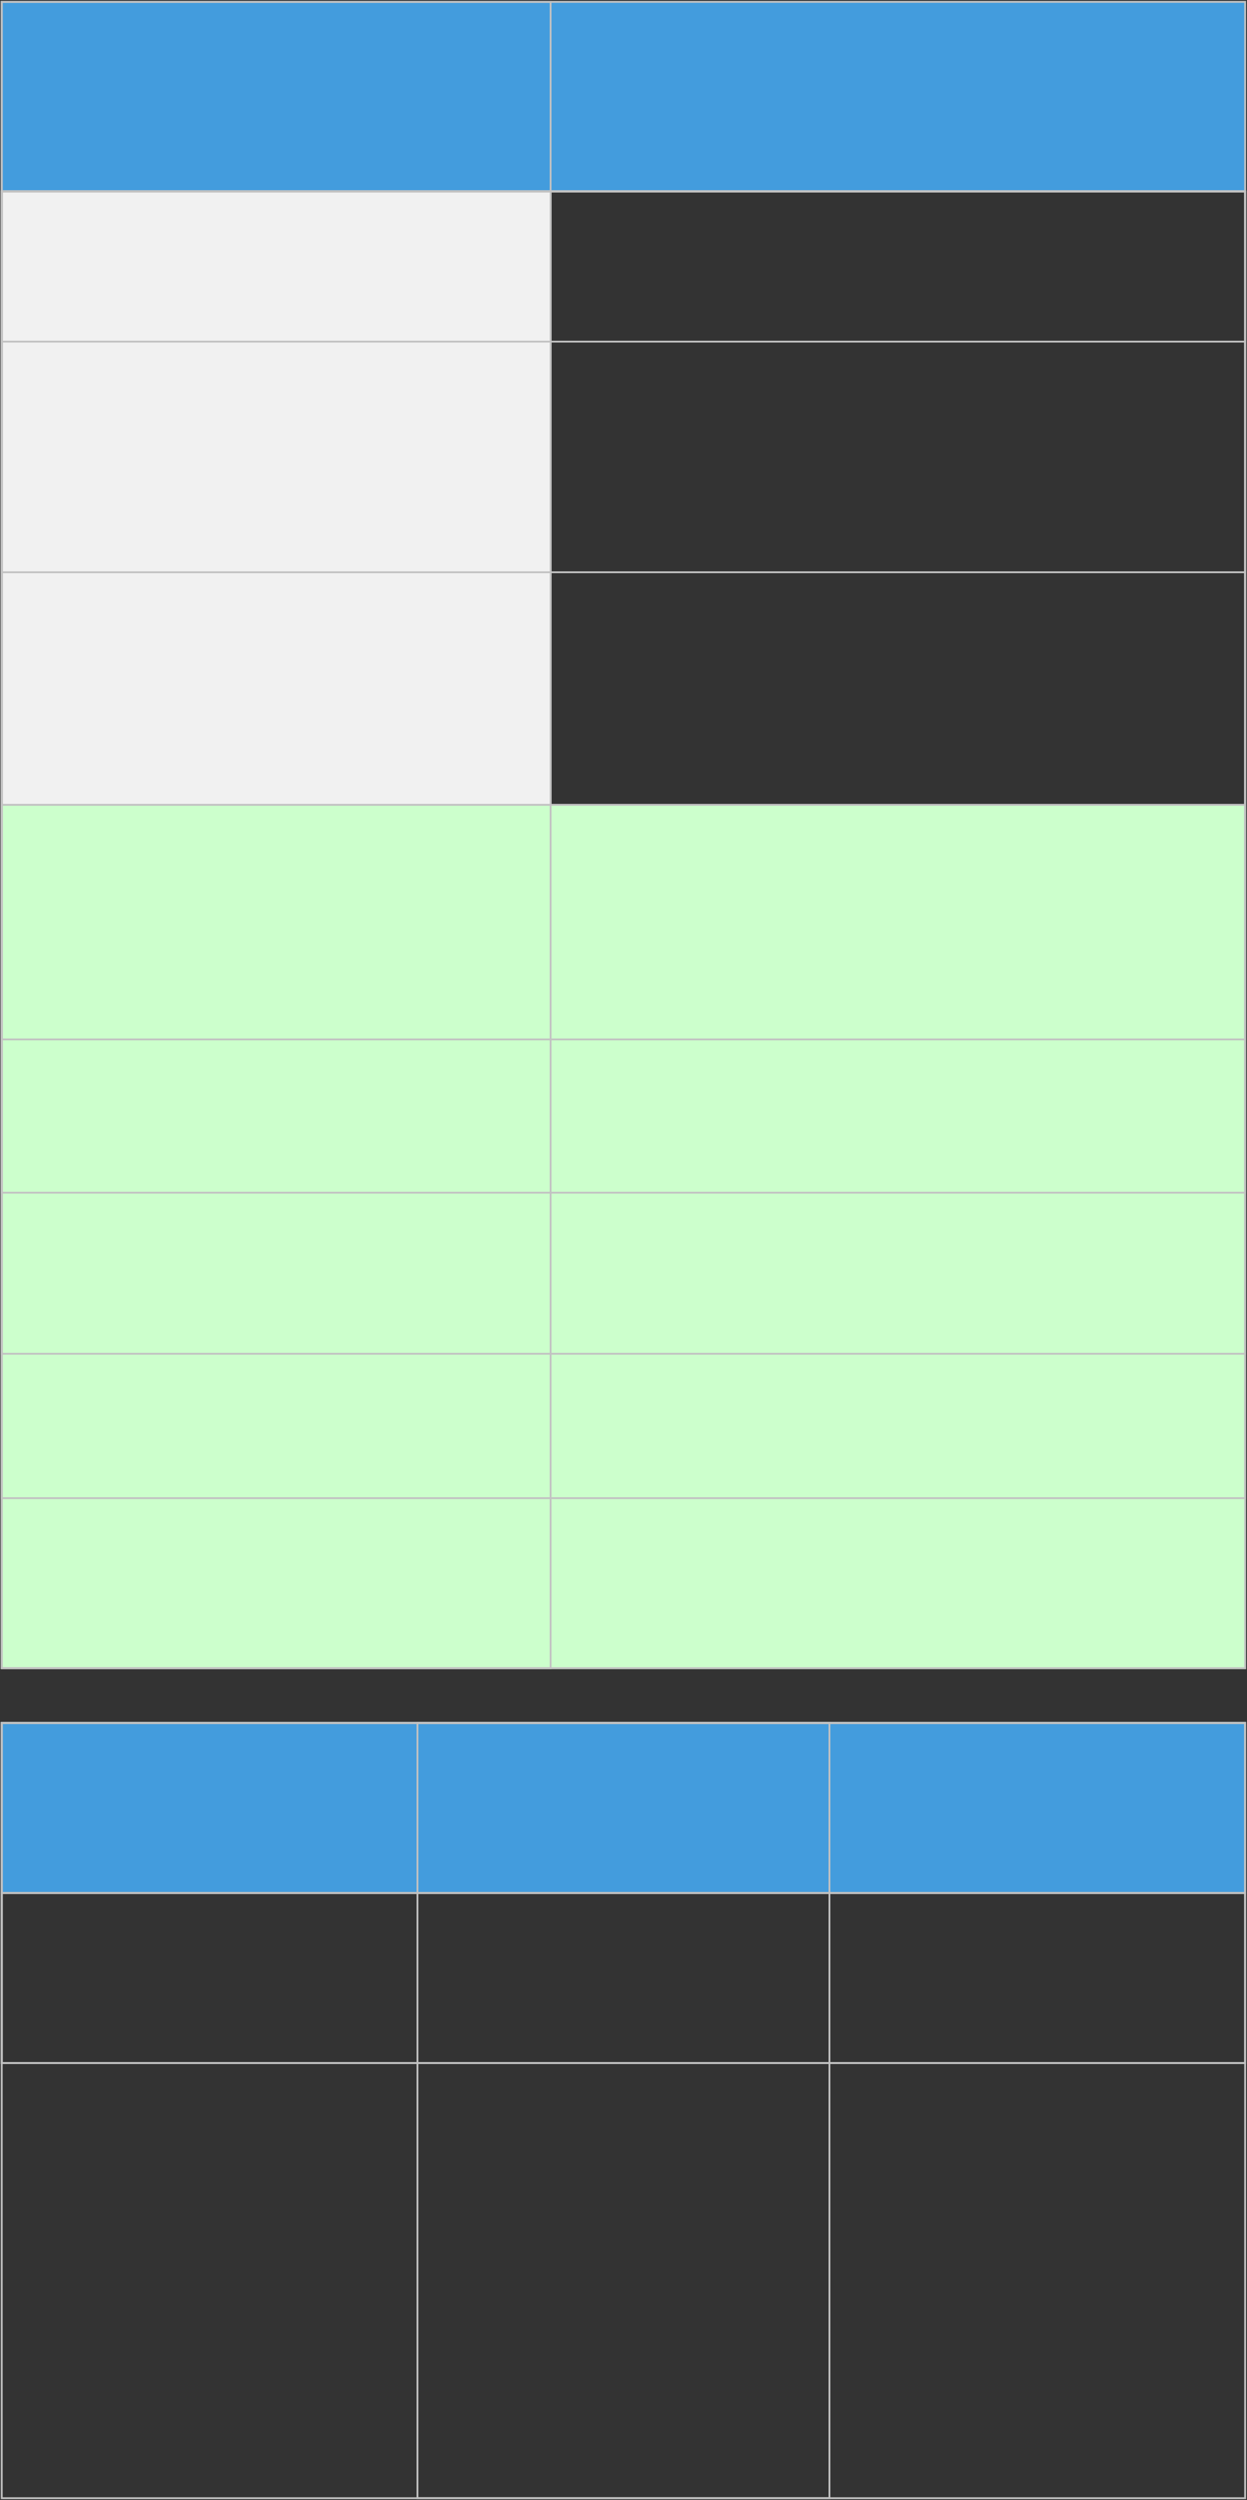
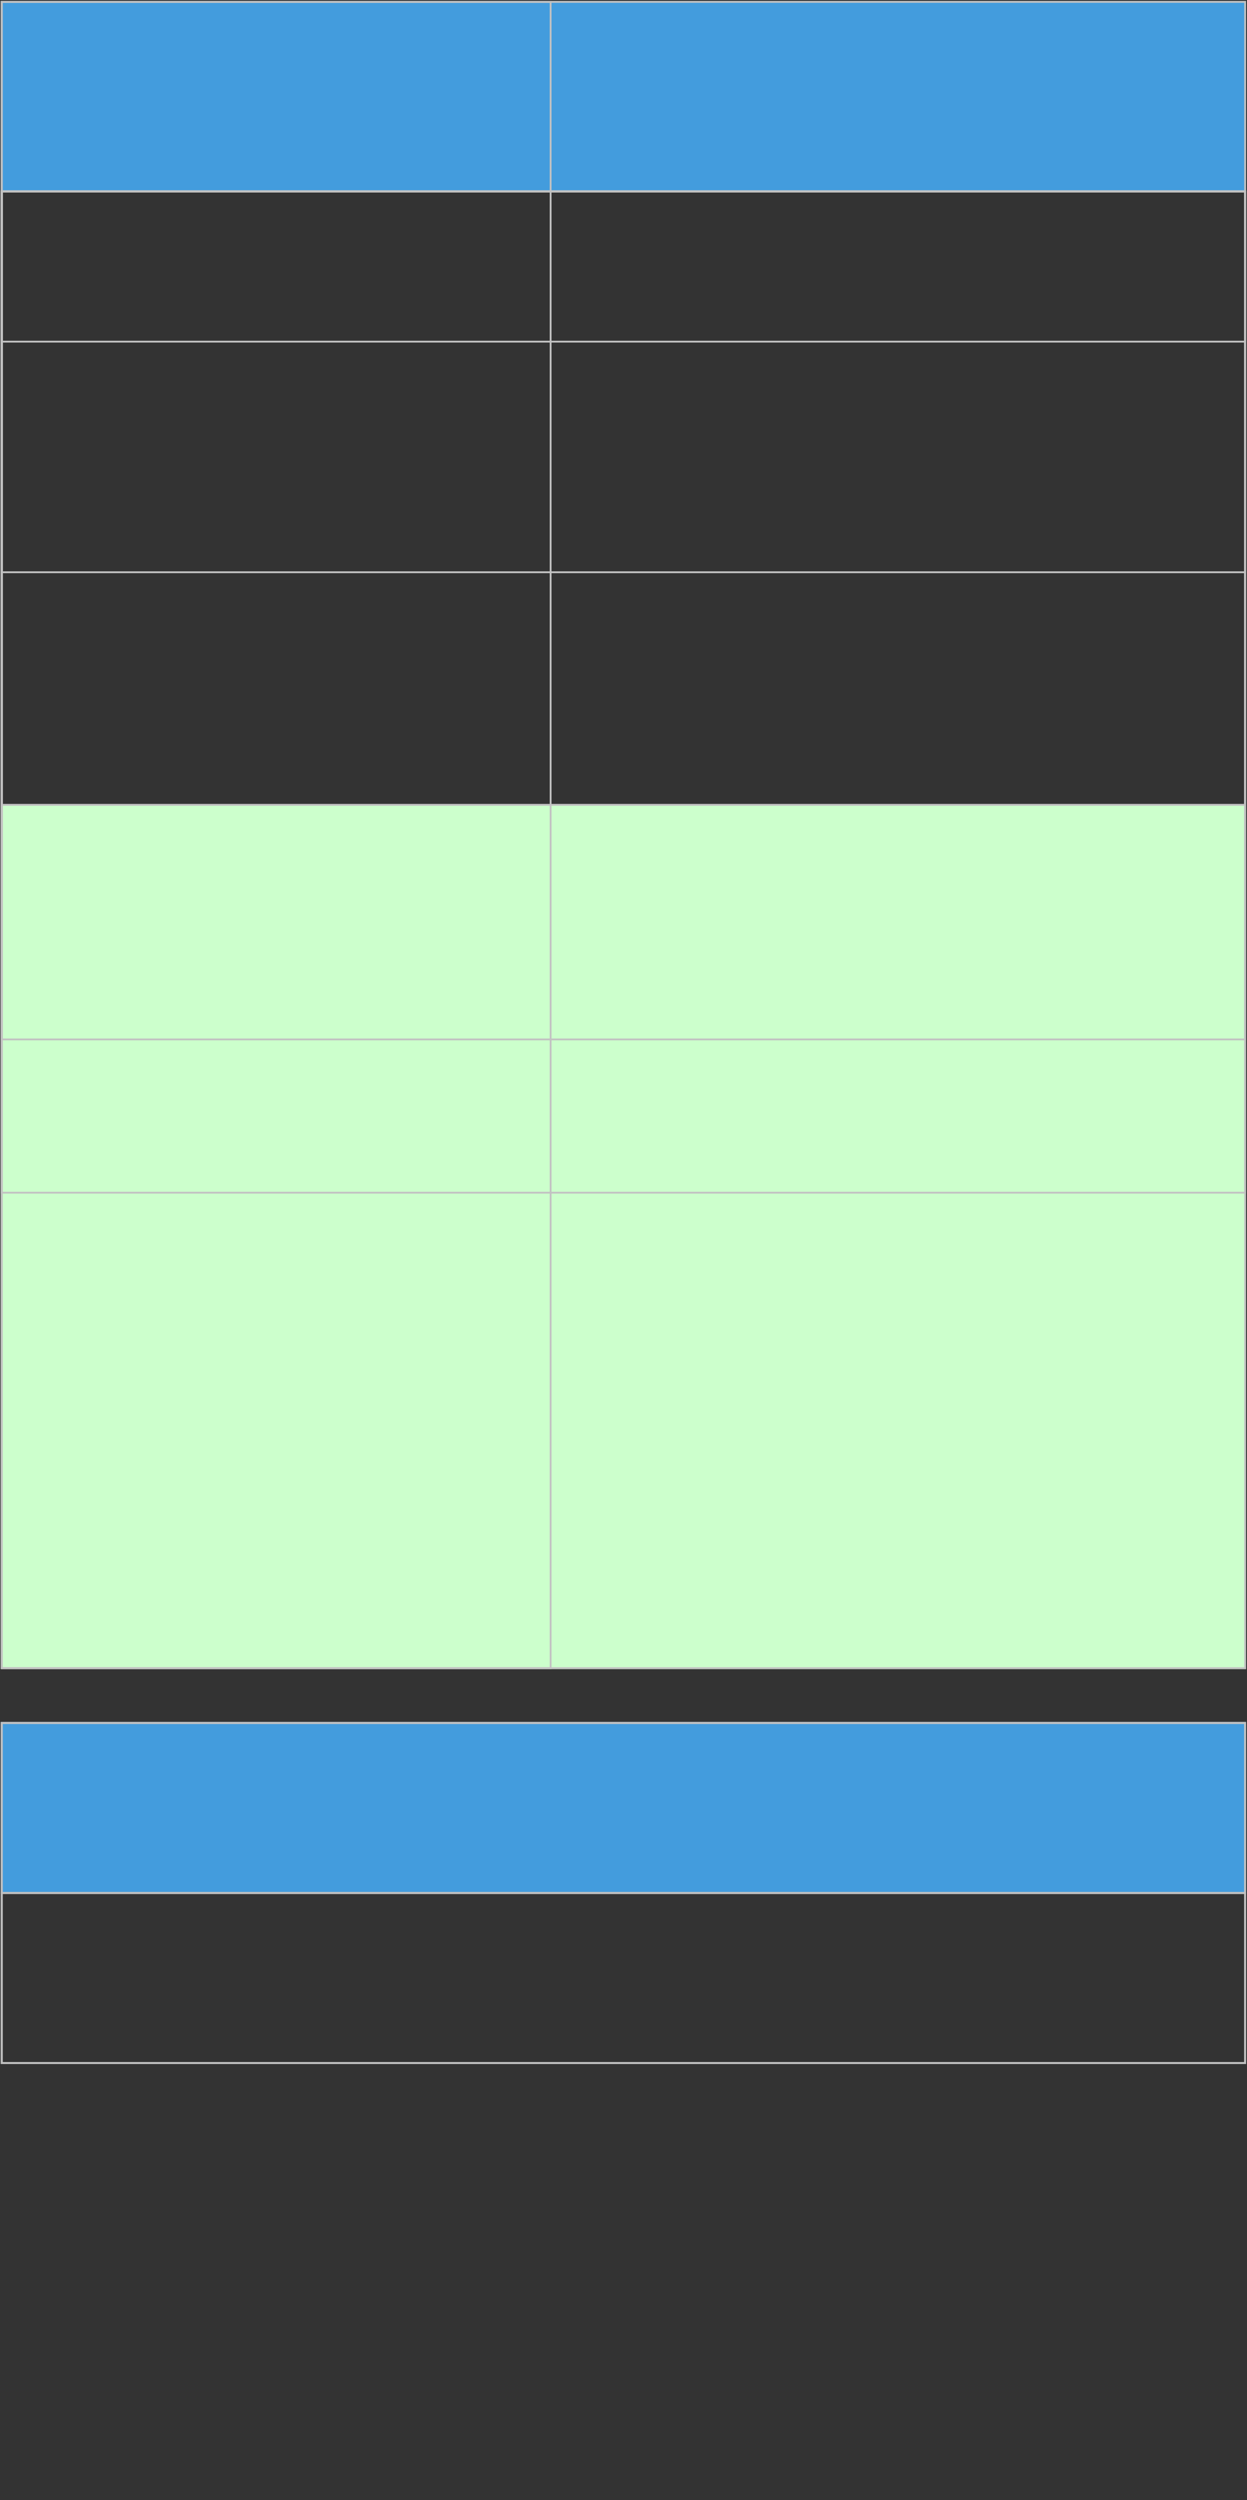
<svg xmlns="http://www.w3.org/2000/svg" width="678" height="1359" viewBox="0 0 678 1359" fill="none">
  <rect x="0" y="0" width="678" height="1359" fill="#333333" stroke="none" />
  <rect x="0.45" y="437.995" width="677.033" height="469.287" fill="#CCFFCC" />
-   <rect x="0.45" y="104.071" width="299.421" height="333.924" fill="#F1F1F1" />
  <rect x="0.45" y="0.519" width="677.033" height="103.552" fill="#439CDD" />
  <rect x="0.45" y="936.091" width="677.033" height="92.51" fill="#439CDD" />
  <rect x="0.95" y="104.044" width="676.033" height="81.665" stroke="#C2C2C2" />
  <rect x="0.95" y="104.044" width="676.033" height="207.027" stroke="#C2C2C2" />
  <rect x="0.95" y="104.044" width="676.033" height="333.451" stroke="#C2C2C2" />
  <rect x="0.95" y="104.044" width="676.033" height="460.977" stroke="#C2C2C2" />
  <rect x="0.95" y="104.044" width="676.033" height="544.285" stroke="#C2C2C2" />
-   <rect x="0.95" y="104.044" width="676.033" height="631.858" stroke="#C2C2C2" />
-   <rect x="0.95" y="104.044" width="676.033" height="710.333" stroke="#C2C2C2" />
  <rect x="0.95" y="1.019" width="676.033" height="905.764" stroke="#C2C2C2" />
  <rect x="0.95" y="936.591" width="676.033" height="92.375" stroke="#C2C2C2" />
  <rect x="0.95" y="1029.1" width="676.033" height="92.375" stroke="#C2C2C2" />
  <rect x="0.95" y="936.591" width="676.033" height="184.885" stroke="#C2C2C2" />
-   <rect x="0.95" y="936.591" width="676.033" height="421.404" stroke="#C2C2C2" />
-   <rect x="226.967" y="936.591" width="224" height="421.404" stroke="#C2C2C2" />
  <rect x="0.95" y="1.019" width="298.421" height="905.764" stroke="#C2C2C2" />
</svg>